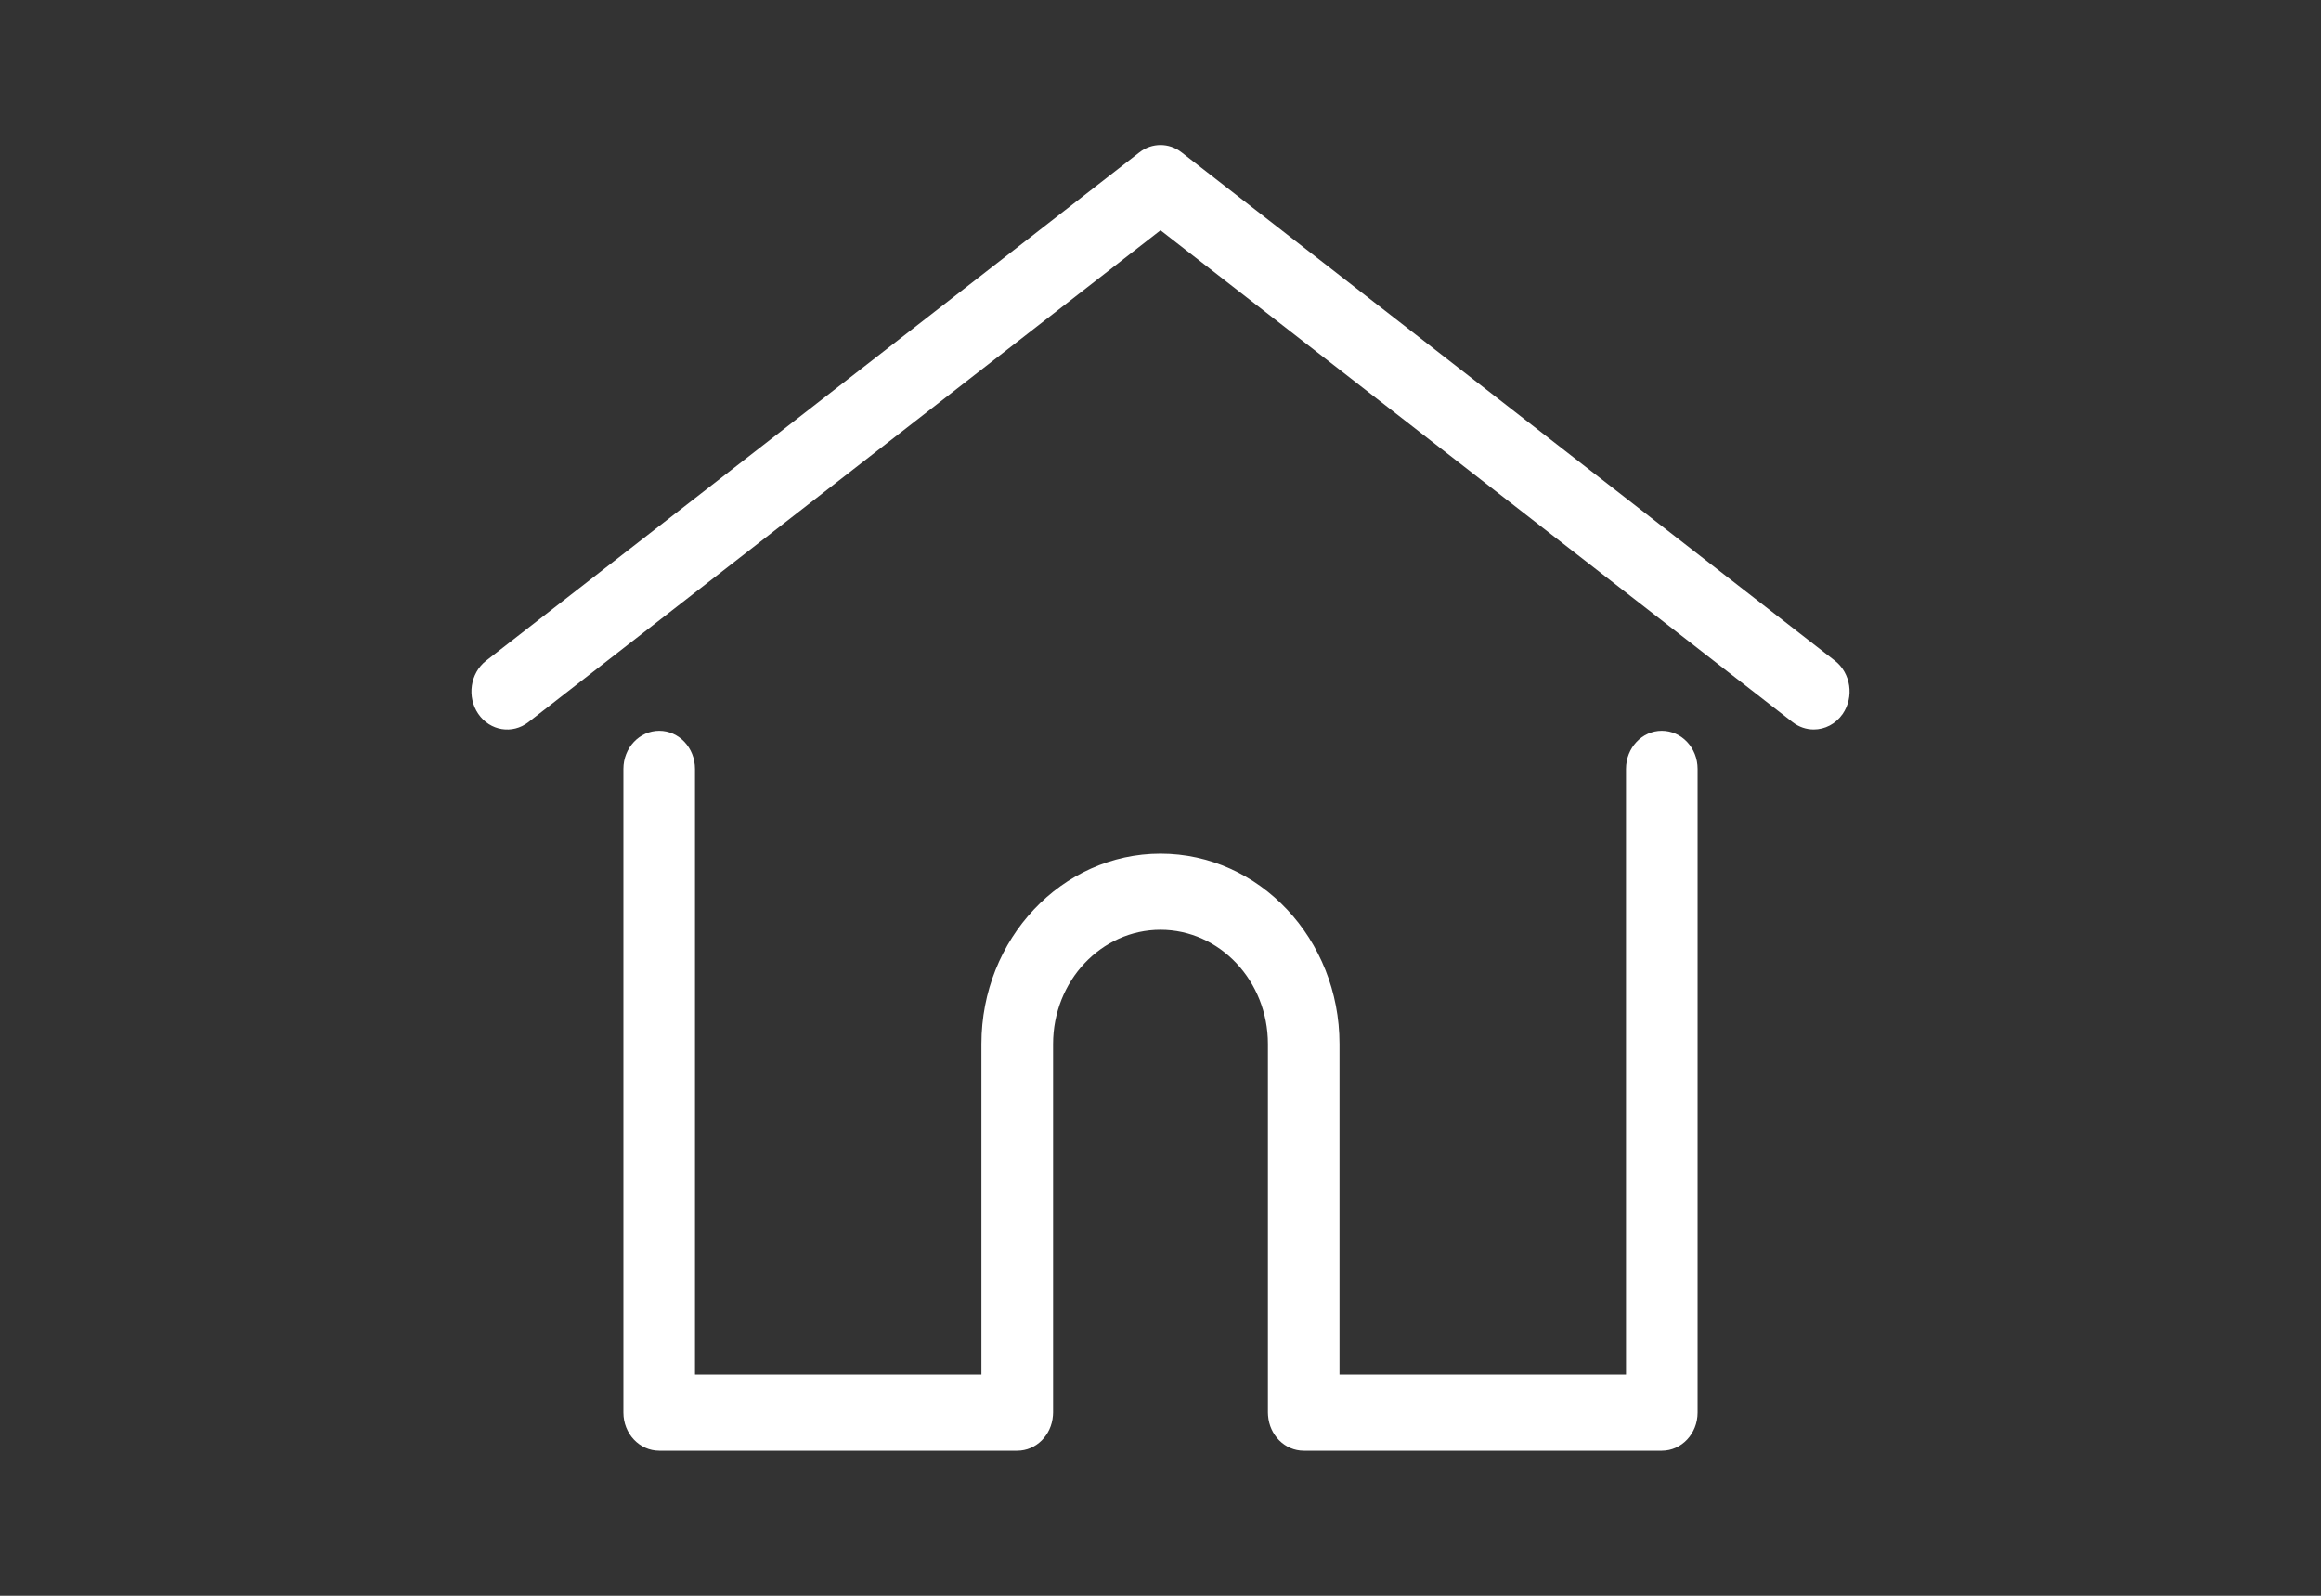
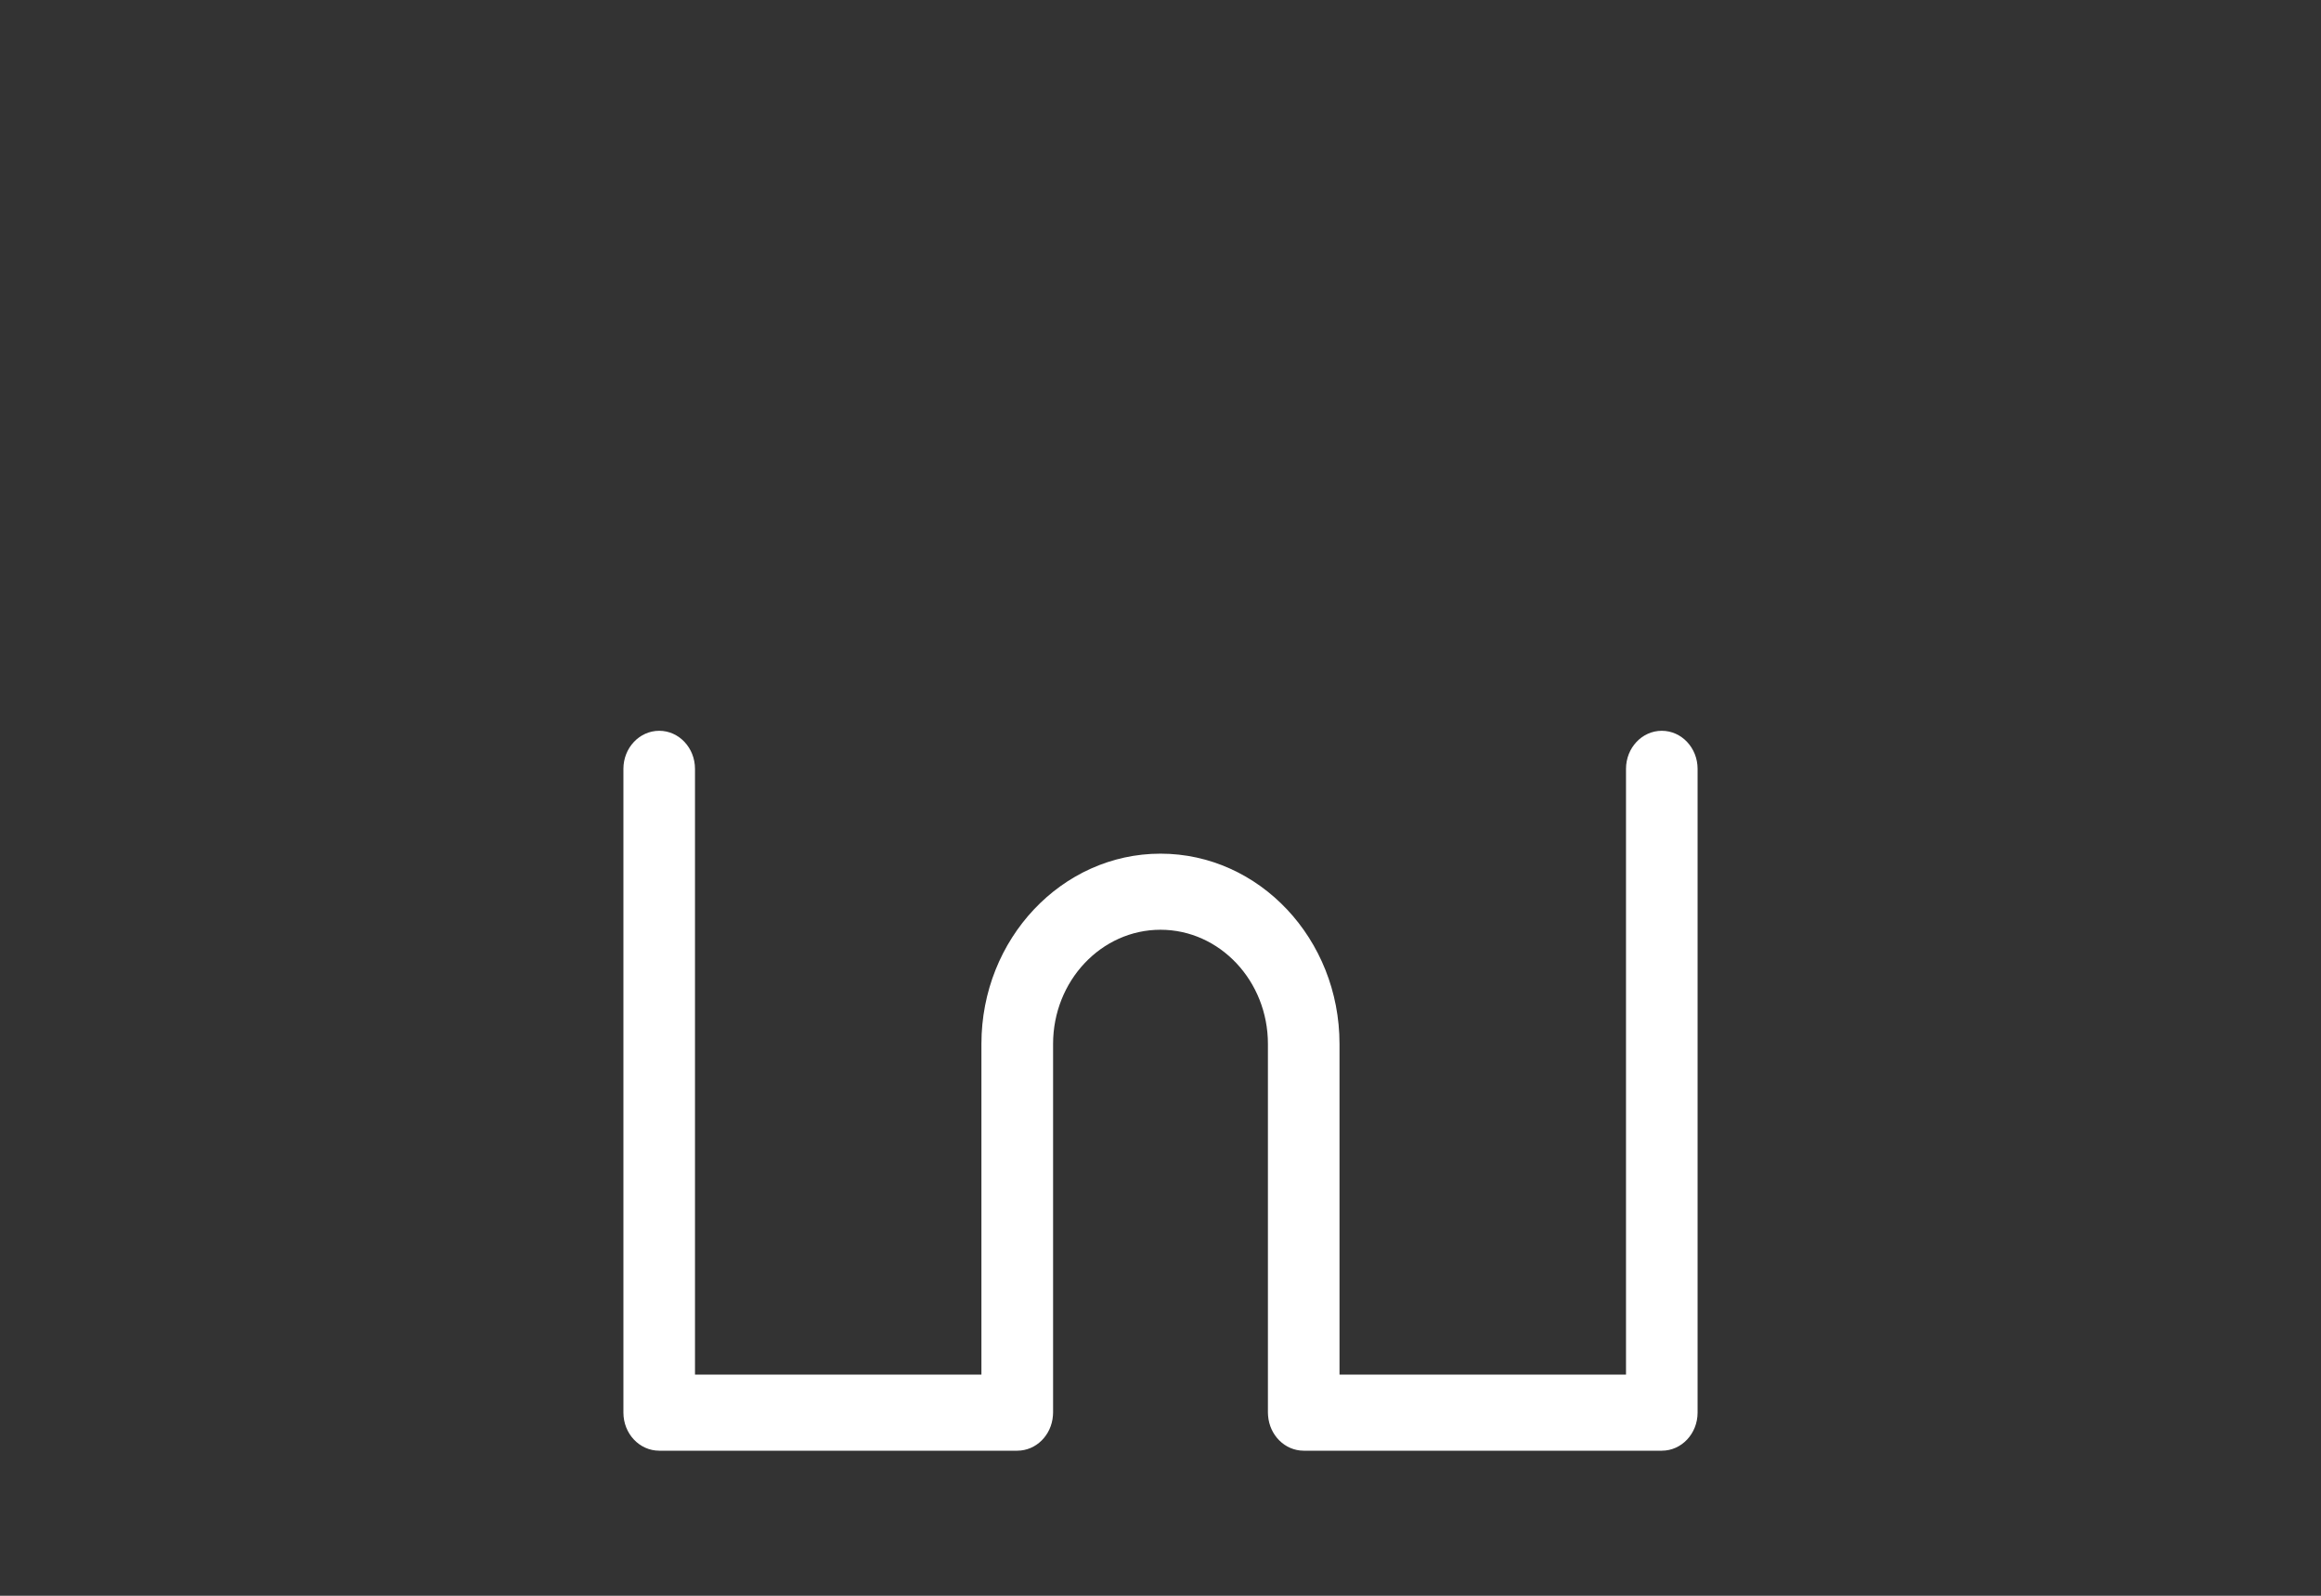
<svg xmlns="http://www.w3.org/2000/svg" viewBox="0 0 32 22" style="background-color:#ffffff00" version="1.1" xml:space="preserve" x="0px" y="0px" width="32px" height="22px">
  <rect x="0" y="0" width="32" height="22" fill="#333333" stroke="none" />
  <g>
    <g>
      <g>
-         <path d="M 25.298 9.109 L 16.291 2.101 C 16.118 1.966 15.882 1.966 15.709 2.101 L 6.702 9.109 C 6.482 9.281 6.434 9.609 6.595 9.843 C 6.756 10.077 7.065 10.127 7.285 9.956 L 16 3.175 L 24.715 9.956 C 24.803 10.024 24.905 10.057 25.006 10.057 C 25.158 10.057 25.308 9.983 25.405 9.843 C 25.566 9.609 25.518 9.281 25.298 9.109 Z" fill="#ffffff" />
-       </g>
+         </g>
      <g>
        <path d="M 22.911 10.075 C 22.639 10.075 22.418 10.31 22.418 10.6 L 22.418 18.951 L 18.468 18.951 L 18.468 14.392 C 18.468 12.945 17.361 11.769 16 11.769 C 14.639 11.769 13.531 12.945 13.531 14.392 L 13.531 18.951 L 9.582 18.951 L 9.582 10.6 C 9.582 10.31 9.361 10.075 9.089 10.075 C 8.816 10.075 8.595 10.31 8.595 10.6 L 8.595 19.475 C 8.595 19.765 8.816 20 9.089 20 L 14.025 20 C 14.285 20 14.497 19.787 14.517 19.516 C 14.518 19.504 14.519 19.491 14.519 19.475 L 14.519 14.392 C 14.519 13.524 15.183 12.818 16 12.818 C 16.817 12.818 17.481 13.524 17.481 14.392 L 17.481 19.475 C 17.481 19.491 17.482 19.504 17.483 19.516 C 17.503 19.787 17.715 20 17.975 20 L 22.912 20 C 23.184 20 23.405 19.765 23.405 19.475 L 23.405 10.6 C 23.405 10.31 23.184 10.075 22.911 10.075 Z" fill="#ffffff" />
      </g>
    </g>
  </g>
</svg>